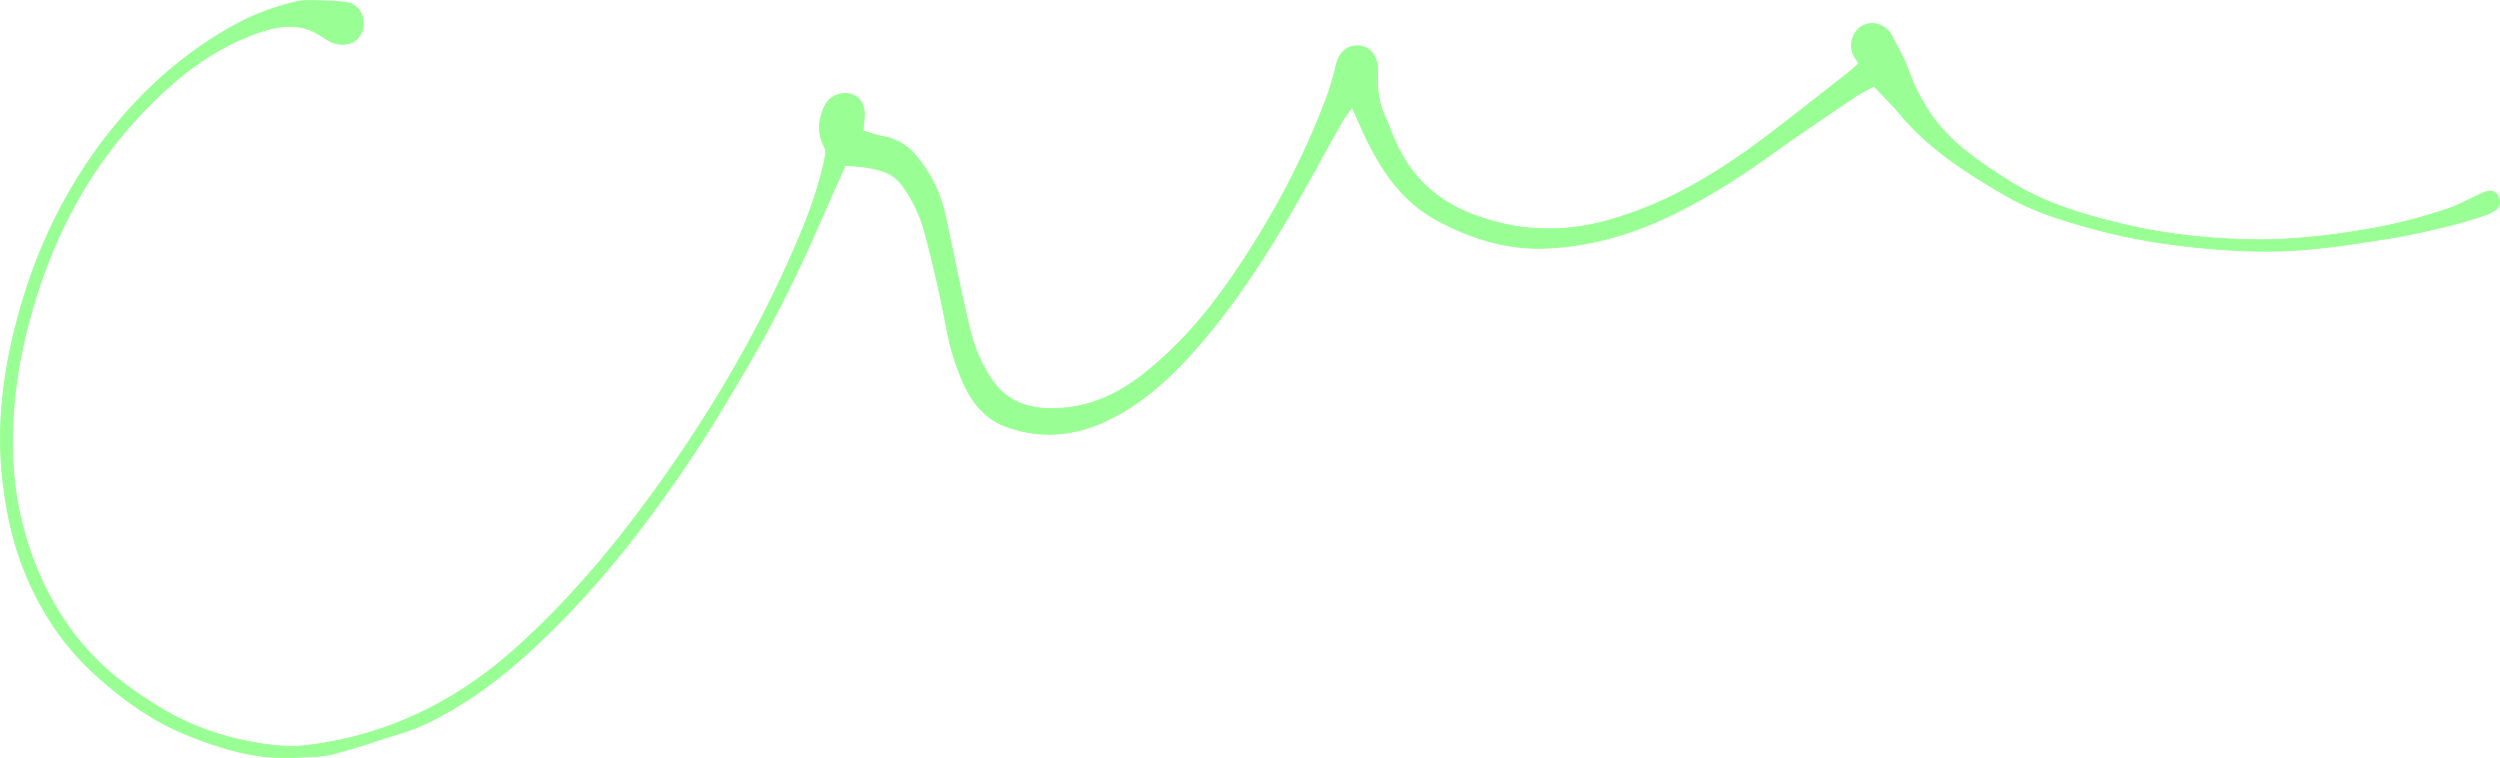
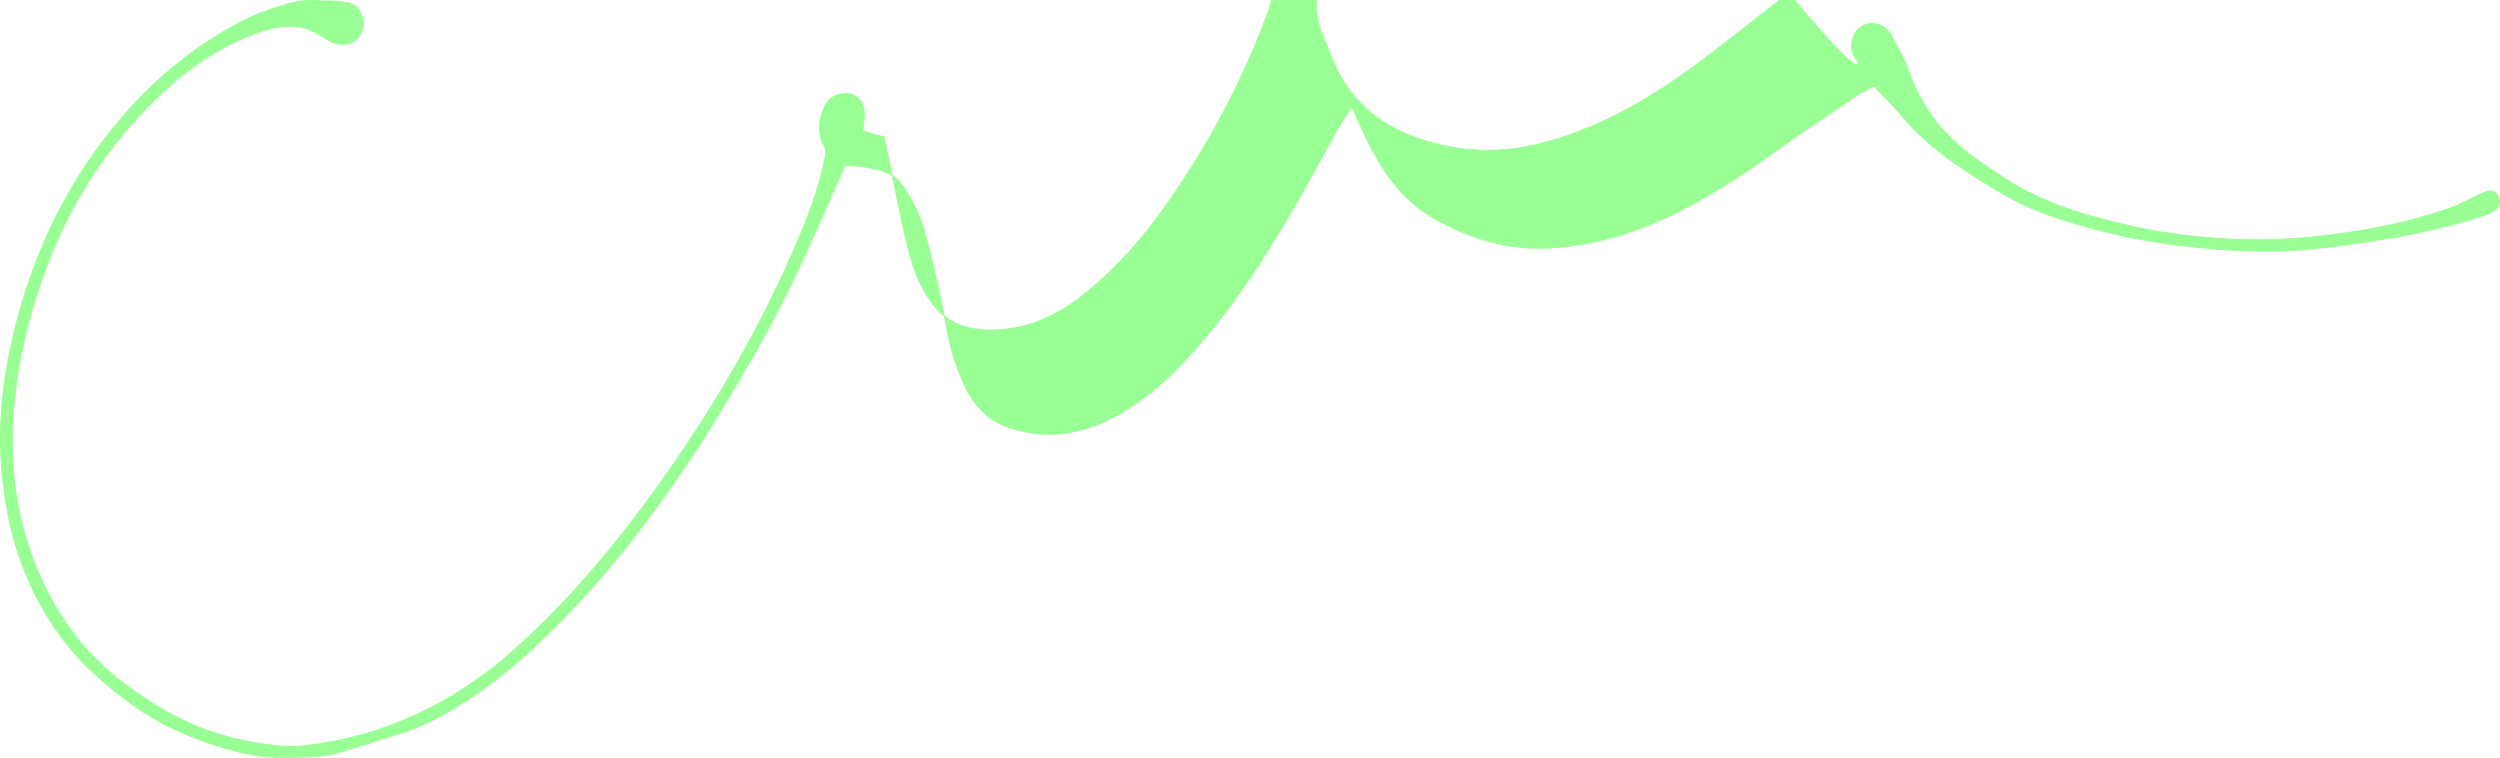
<svg xmlns="http://www.w3.org/2000/svg" width="2298.36" height="696.81" viewBox="0 0 2298.36 696.81">
  <defs>
    <style>
      .\32 0370407-cebf-4120-990f-435daff46977 {
        fill: #99ff94;
        stroke: #99ff94;
        stroke-miterlimit: 10;
        stroke-width: 0.83px;
      }
    </style>
  </defs>
  <title>Risorsa 4</title>
  <g id="a2340501-5810-4dd3-8dae-3c06c2412dfd" data-name="Livello 2">
    <g id="5828f1b6-c92d-465a-9bd3-4adf7ccbee6c" data-name="Livello 2">
-       <path class="20370407-cebf-4120-990f-435daff46977" d="M1708.82,58.35c-1.89-3.23-3.84-5.84-5.06-8.75-4.13-9.84.39-22.06,9.46-26.19,10.11-4.59,21.67.23,26.59,10.71,3.26,7,7.4,13.51,10.56,20.51,3.69,8.16,6.39,16.79,10.17,24.9a194.1,194.1,0,0,0,11.69,21.25c18,28.56,45.25,46.67,72.82,64.43,33.52,21.58,71,32.59,109.24,41.53,37.44,8.74,75.55,12.77,113.82,13.57,35.58.75,71-3.14,106.13-9.1a486.2,486.2,0,0,0,77-19.52c9.57-3.3,18.51-8.41,27.78-12.59,2.91-1.32,5.89-2.89,9-3.33,4.62-.65,7.84,2,9.27,6.35s.68,8.3-3.29,10.85a41.75,41.75,0,0,1-9.84,4.92c-11.26,3.55-22.51,7.24-34,10-17.87,4.22-35.8,8.41-53.91,11.26-27.45,4.32-55,8.77-82.66,10.76-28.41,2-56.95.92-85.48-1.65-34.2-3.09-67.9-8.33-101-17.22-28.37-7.63-56.63-16-82.25-30.81-36.12-20.88-71.36-43.07-98.47-75.87-6.93-8.39-14.85-15.94-23.56-25.18-5.13,2.83-11.68,5.83-17.55,9.81-26.28,17.81-52.64,35.51-78.46,54-30.57,21.88-62.32,41.83-96.38,57.62-35.1,16.27-72.32,26.28-111,27.56-35.35,1.18-68.28-9.35-99.3-26.31-28.91-15.81-47-41-61.57-69.44-5.3-10.38-9.75-21.2-15.49-33.81-3.38,4.72-6.42,8.26-8.71,12.25-7.52,13.12-14.83,26.36-22.13,39.6-32.6,59.2-66.79,117.42-111.42,168.55-23.72,27.18-50,51.69-83.09,67.53-29.66,14.19-60.24,16.89-91.4,6.08-19.69-6.82-32.35-21.92-40.54-40.32a225.29,225.29,0,0,1-15.46-50.18c-5.49-29.29-12.14-58.42-19.76-87.24a133.72,133.72,0,0,0-21.4-45c-8.73-11.88-22.16-14.41-35.55-16.47-5.17-.79-10.45-.85-16.66-1.32-6.46,14.54-13.17,29.33-19.64,44.23-20.22,46.57-42.12,92.33-67.68,136.18-18.52,31.78-37.33,63.5-57.91,94-36.69,54.27-76.77,106-123.5,152.17-25.9,25.58-53.27,49.53-84.34,68.72-18,11.13-36.68,21.14-57.18,27.26-20.28,6.07-40.25,13.38-60.76,18.5-11.29,2.82-23.42,2.5-35.19,3.15-35,1.94-67.69-8-99.63-21s-59.32-33-84.47-56c-30-27.47-51.45-61.14-66-99.11-9.69-25.34-15-51.76-18.09-78.7-5.63-49.42.25-97.71,12.76-145.55,17.33-66.27,46.4-126.72,89.77-179.67,32.61-39.81,71.39-72.94,117.27-96.64,15.07-7.78,31.58-13.35,48-17.57,10.36-2.66,21.85-1,32.83-1.13,3.64,0,7.26.7,10.9.84,9.64.35,16.17,4.78,18.77,12.93,2.72,8.55.37,17.26-6,22.26-6.05,4.75-17.12,4.89-24.27.61-6.26-3.75-12.34-8.25-19.14-10.56-16.24-5.53-32.56-1.9-47.88,3.6C193.17,45.75,159.18,73.5,128.7,106,75.63,162.51,42.9,230,24.38,304.62A438.91,438.91,0,0,0,13.11,370.8C9.7,408.79,11.19,446.43,21,484c9.25,35.5,24.05,67.64,45.61,96.85,22.5,30.49,52,53,84.34,72,25.24,14.88,52.64,24.28,81.27,29.5,15.91,2.9,32.07,5,48.55,3.12,73.8-8.6,137.18-39.38,192.4-88.58,52.21-46.53,96.25-100.09,136.54-157,49.33-69.62,91.82-143.12,125-221.85,10-23.7,18.69-47.91,23.84-73.27.78-3.81,1-6.6-.93-10.3-5.85-11.62-5.29-23.64-.08-35.42,2.78-6.3,7.26-10.79,14.23-12.4,12-2.79,21.55,3.45,22.71,15.69.52,5.53-.66,11.22-1.16,18.09,6.28,1.75,12.73,4.06,19.38,5.31a48.62,48.62,0,0,1,28.91,17,126,126,0,0,1,27.34,55.25c7.64,34.78,14.17,69.82,22.56,104.41,4.2,17.32,11,34,21.81,48.82,13,17.86,31.3,24.13,52.17,24.4,31.91.4,59.43-11.19,84.49-30.63,32-24.83,58.07-54.93,81-88,36.44-52.65,66.7-108.62,89.18-168.68,3.56-9.51,6-19.46,8.51-29.33,3-12.05,11.81-18.52,23.26-16.42,9.35,1.71,15.43,12.51,14.69,23.46-.95,13.91.57,27.65,6.36,40.66,4.3,9.64,7.72,19.68,12.39,29.11,14.85,29.93,38.44,50.17,69.62,61.82,41,15.35,82,16.79,124.63,4.72,55.31-15.69,102.62-45.15,147.61-79.39,24.63-18.75,48.9-38,73.29-57.08C1703.31,63.69,1705.83,61.07,1708.82,58.35Z" />
+       <path class="20370407-cebf-4120-990f-435daff46977" d="M1708.82,58.35c-1.89-3.23-3.84-5.84-5.06-8.75-4.13-9.84.39-22.06,9.46-26.19,10.11-4.59,21.67.23,26.59,10.71,3.26,7,7.4,13.51,10.56,20.51,3.69,8.16,6.39,16.79,10.17,24.9a194.1,194.1,0,0,0,11.69,21.25c18,28.56,45.25,46.67,72.82,64.43,33.52,21.58,71,32.59,109.24,41.53,37.44,8.74,75.55,12.77,113.82,13.57,35.58.75,71-3.14,106.13-9.1a486.2,486.2,0,0,0,77-19.52c9.57-3.3,18.51-8.41,27.78-12.59,2.91-1.32,5.89-2.89,9-3.33,4.62-.65,7.84,2,9.27,6.35s.68,8.3-3.29,10.85a41.75,41.75,0,0,1-9.84,4.92c-11.26,3.55-22.51,7.24-34,10-17.87,4.22-35.8,8.41-53.91,11.26-27.45,4.32-55,8.77-82.66,10.76-28.41,2-56.95.92-85.48-1.65-34.2-3.09-67.9-8.33-101-17.22-28.37-7.63-56.63-16-82.25-30.81-36.12-20.88-71.36-43.07-98.47-75.87-6.93-8.39-14.85-15.94-23.56-25.18-5.13,2.83-11.68,5.83-17.55,9.81-26.28,17.81-52.64,35.51-78.46,54-30.57,21.88-62.32,41.83-96.38,57.62-35.1,16.27-72.32,26.28-111,27.56-35.35,1.18-68.28-9.35-99.3-26.31-28.91-15.81-47-41-61.57-69.44-5.3-10.38-9.75-21.2-15.49-33.81-3.38,4.72-6.42,8.26-8.71,12.25-7.52,13.12-14.83,26.36-22.13,39.6-32.6,59.2-66.79,117.42-111.42,168.55-23.72,27.18-50,51.69-83.09,67.53-29.66,14.19-60.24,16.89-91.4,6.08-19.69-6.82-32.35-21.92-40.54-40.32a225.29,225.29,0,0,1-15.46-50.18c-5.49-29.29-12.14-58.42-19.76-87.24a133.72,133.72,0,0,0-21.4-45c-8.73-11.88-22.16-14.41-35.55-16.47-5.17-.79-10.45-.85-16.66-1.32-6.46,14.54-13.17,29.33-19.64,44.23-20.22,46.57-42.12,92.33-67.68,136.18-18.52,31.78-37.33,63.5-57.91,94-36.69,54.27-76.77,106-123.5,152.17-25.9,25.58-53.27,49.53-84.34,68.72-18,11.13-36.68,21.14-57.18,27.26-20.28,6.07-40.25,13.38-60.76,18.5-11.29,2.82-23.42,2.5-35.19,3.15-35,1.94-67.69-8-99.63-21s-59.32-33-84.47-56c-30-27.47-51.45-61.14-66-99.11-9.69-25.34-15-51.76-18.09-78.7-5.63-49.42.25-97.71,12.76-145.55,17.33-66.27,46.4-126.72,89.77-179.67,32.61-39.81,71.39-72.94,117.27-96.64,15.07-7.78,31.58-13.35,48-17.57,10.36-2.66,21.85-1,32.83-1.13,3.64,0,7.26.7,10.9.84,9.64.35,16.17,4.78,18.77,12.93,2.72,8.55.37,17.26-6,22.26-6.05,4.75-17.12,4.89-24.27.61-6.26-3.75-12.34-8.25-19.14-10.56-16.24-5.53-32.56-1.9-47.88,3.6C193.17,45.75,159.18,73.5,128.7,106,75.63,162.51,42.9,230,24.38,304.62A438.91,438.91,0,0,0,13.11,370.8C9.7,408.79,11.19,446.43,21,484c9.25,35.5,24.05,67.64,45.61,96.85,22.5,30.49,52,53,84.34,72,25.24,14.88,52.64,24.28,81.27,29.5,15.91,2.9,32.07,5,48.55,3.12,73.8-8.6,137.18-39.38,192.4-88.58,52.21-46.53,96.25-100.09,136.54-157,49.33-69.62,91.82-143.12,125-221.85,10-23.7,18.69-47.91,23.84-73.27.78-3.81,1-6.6-.93-10.3-5.85-11.62-5.29-23.64-.08-35.42,2.78-6.3,7.26-10.79,14.23-12.4,12-2.79,21.55,3.45,22.71,15.69.52,5.53-.66,11.22-1.16,18.09,6.28,1.75,12.73,4.06,19.38,5.31c7.64,34.78,14.17,69.82,22.56,104.41,4.2,17.32,11,34,21.81,48.82,13,17.86,31.3,24.13,52.17,24.4,31.91.4,59.43-11.19,84.49-30.63,32-24.83,58.07-54.93,81-88,36.44-52.65,66.7-108.62,89.18-168.68,3.56-9.51,6-19.46,8.51-29.33,3-12.05,11.81-18.52,23.26-16.42,9.35,1.71,15.43,12.51,14.69,23.46-.95,13.91.57,27.65,6.36,40.66,4.3,9.64,7.72,19.68,12.39,29.11,14.85,29.93,38.44,50.17,69.62,61.82,41,15.35,82,16.79,124.63,4.72,55.31-15.69,102.62-45.15,147.61-79.39,24.63-18.75,48.9-38,73.29-57.08C1703.31,63.69,1705.83,61.07,1708.82,58.35Z" />
    </g>
  </g>
</svg>